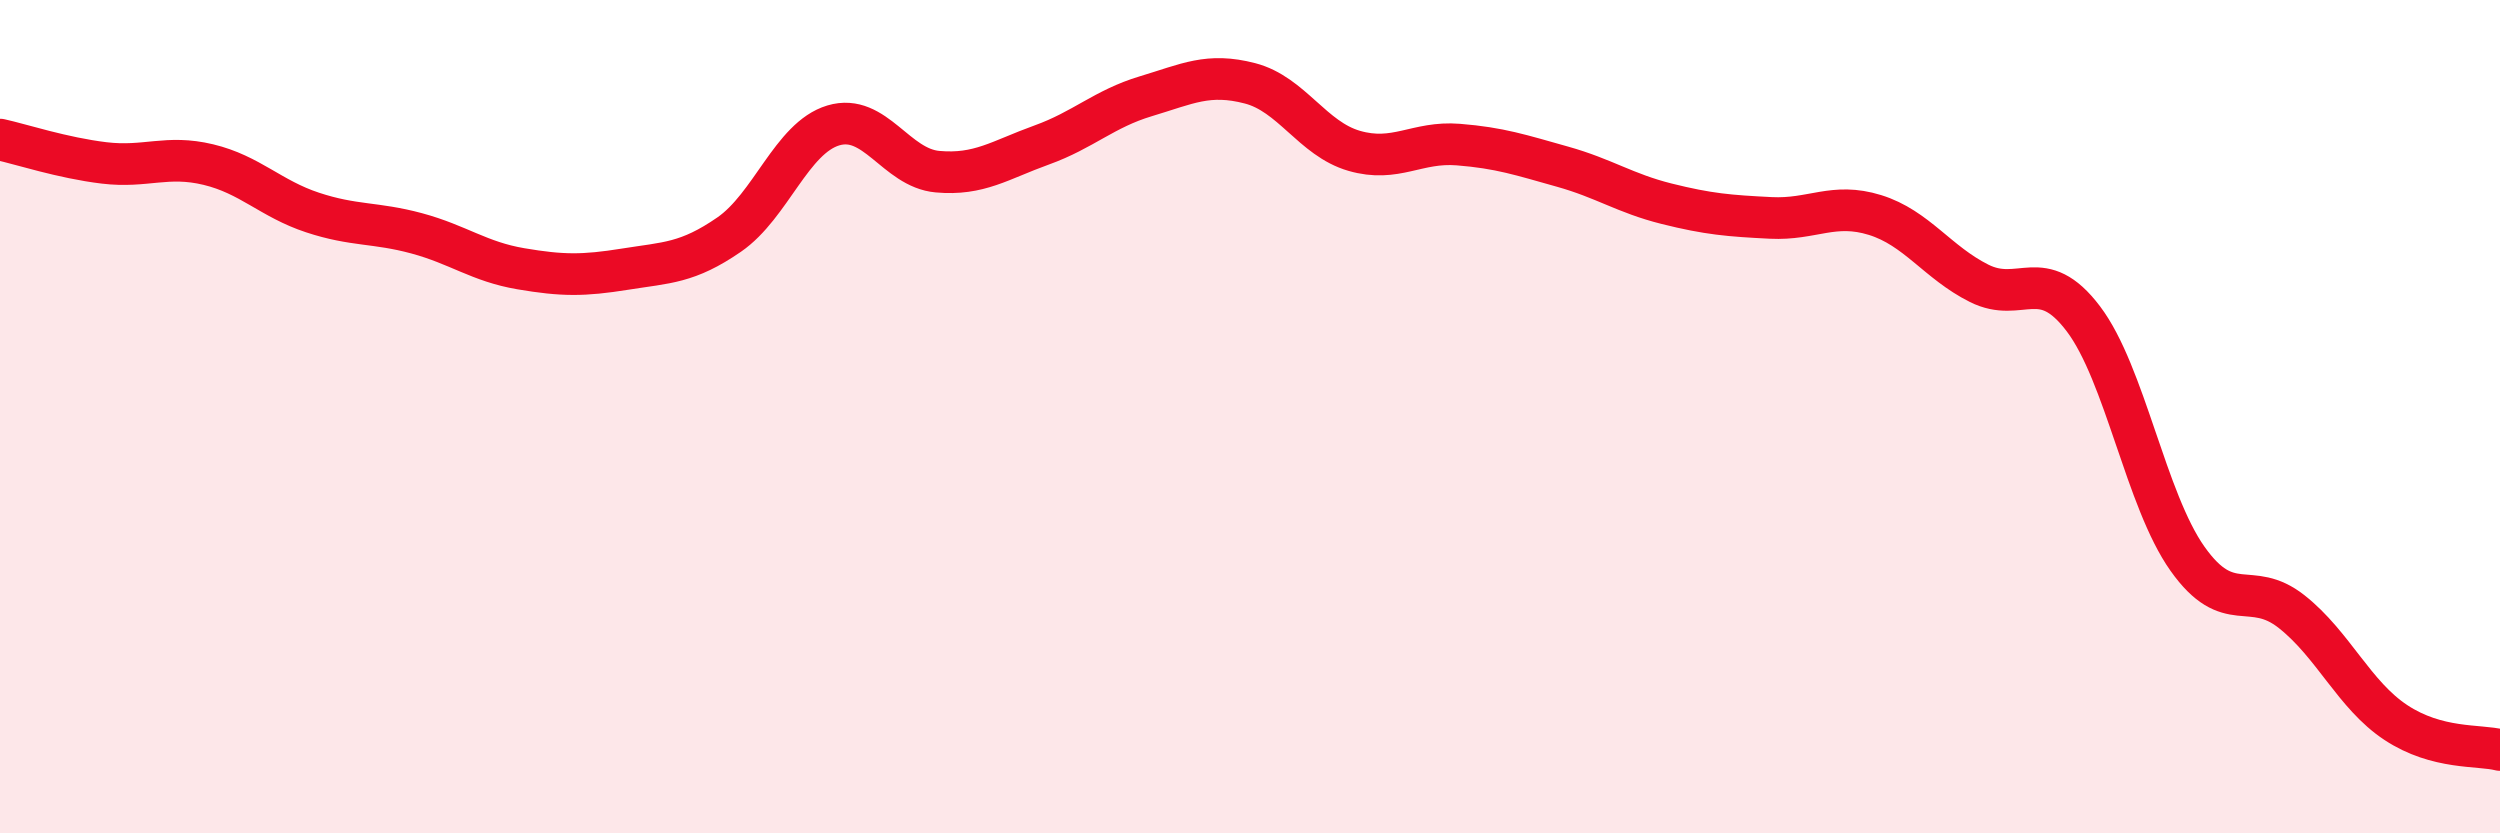
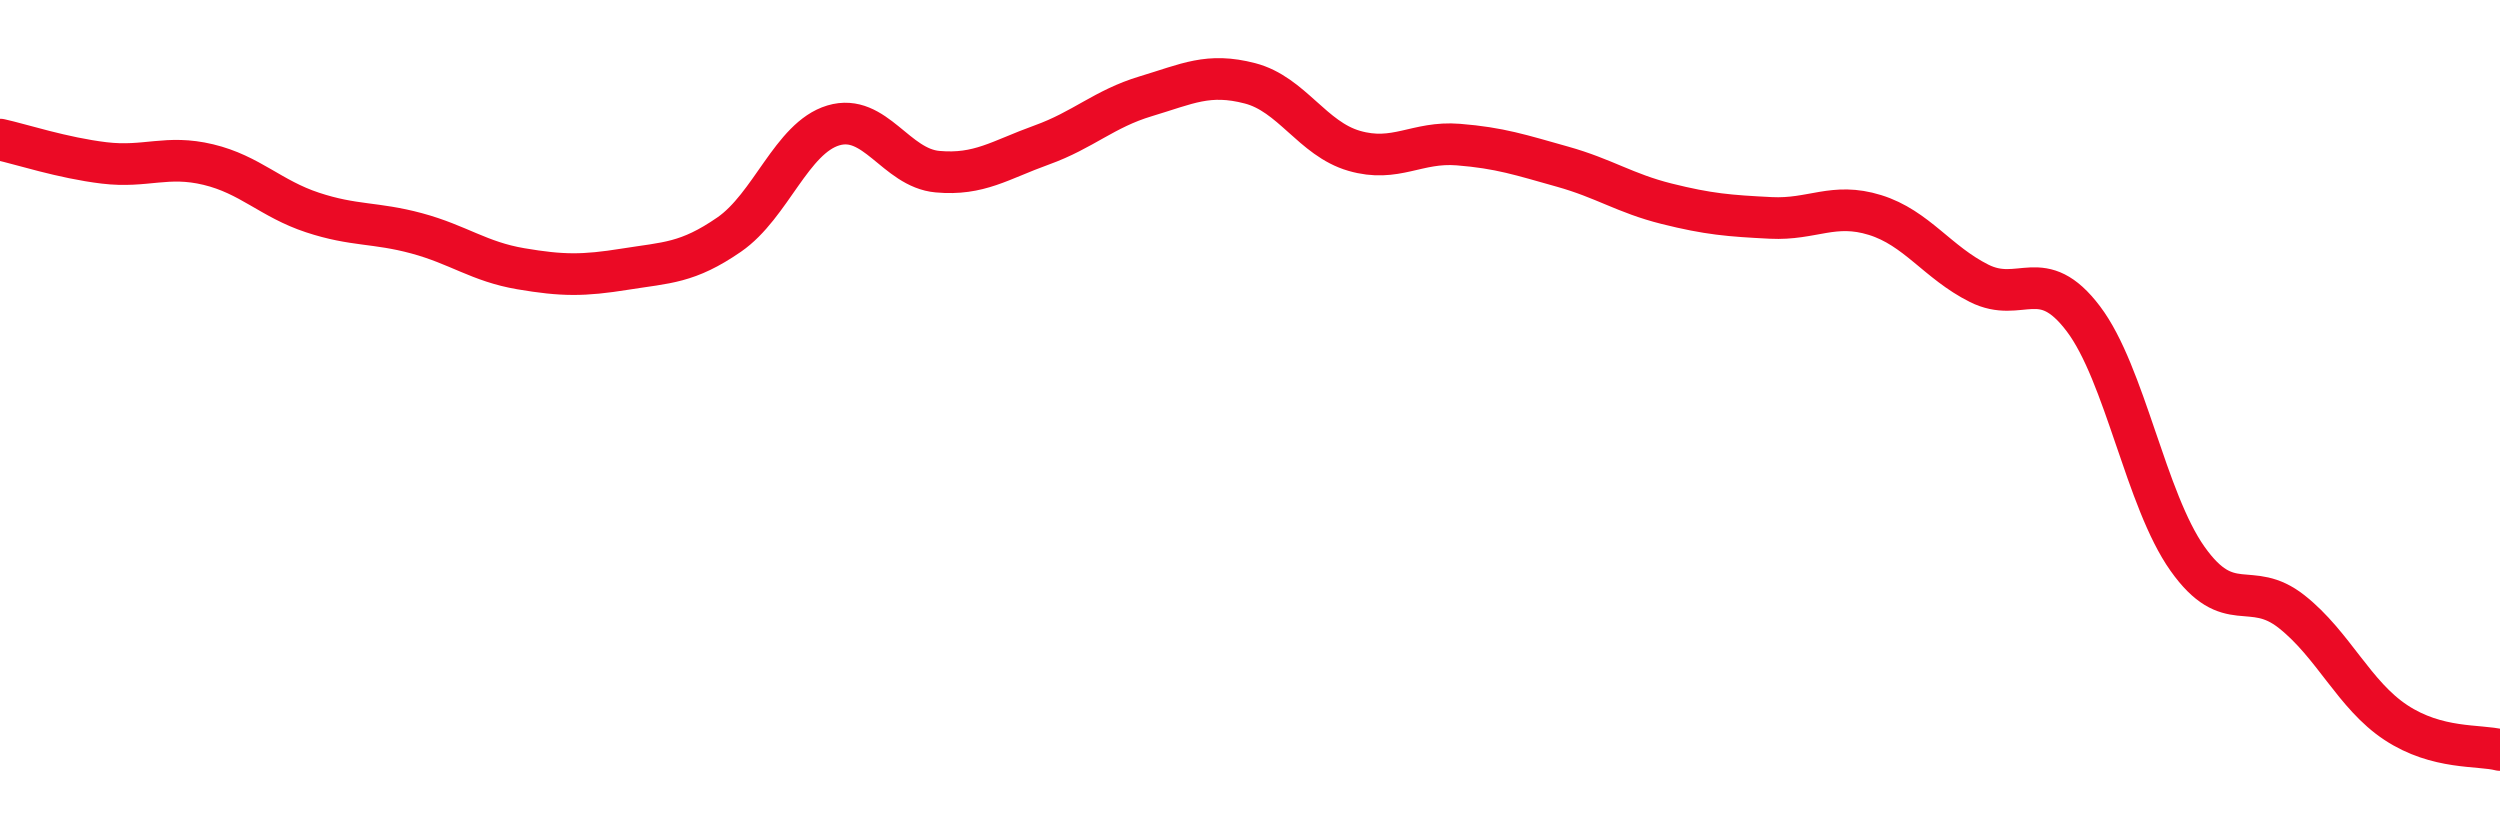
<svg xmlns="http://www.w3.org/2000/svg" width="60" height="20" viewBox="0 0 60 20">
-   <path d="M 0,3.35 C 0.5,3.46 1.5,3.79 2.5,3.91 C 3.5,4.03 4,3.71 5,3.95 C 6,4.19 6.5,4.77 7.5,5.1 C 8.5,5.43 9,5.33 10,5.6 C 11,5.87 11.5,6.28 12.5,6.45 C 13.5,6.62 14,6.62 15,6.46 C 16,6.3 16.5,6.32 17.5,5.63 C 18.5,4.94 19,3.31 20,3.01 C 21,2.71 21.5,4.03 22.5,4.12 C 23.5,4.21 24,3.84 25,3.48 C 26,3.12 26.5,2.61 27.5,2.31 C 28.5,2.01 29,1.74 30,2 C 31,2.26 31.5,3.33 32.5,3.62 C 33.5,3.91 34,3.39 35,3.47 C 36,3.55 36.5,3.72 37.5,4 C 38.5,4.28 39,4.64 40,4.89 C 41,5.14 41.5,5.18 42.5,5.23 C 43.5,5.28 44,4.85 45,5.16 C 46,5.47 46.5,6.3 47.5,6.8 C 48.5,7.3 49,6.33 50,7.65 C 51,8.97 51.5,12 52.5,13.41 C 53.5,14.82 54,13.89 55,14.68 C 56,15.47 56.5,16.68 57.5,17.34 C 58.5,18 59.5,17.87 60,18L60 20L0 20Z" fill="#EB0A25" opacity="0.1" stroke-linecap="round" stroke-linejoin="round" />
  <path d="M 0,3.35 C 0.5,3.46 1.5,3.79 2.5,3.91 C 3.5,4.03 4,3.71 5,3.95 C 6,4.19 6.5,4.77 7.5,5.1 C 8.5,5.43 9,5.33 10,5.6 C 11,5.87 11.5,6.28 12.5,6.45 C 13.5,6.62 14,6.62 15,6.46 C 16,6.3 16.5,6.32 17.5,5.63 C 18.5,4.94 19,3.31 20,3.01 C 21,2.71 21.5,4.03 22.5,4.12 C 23.5,4.21 24,3.84 25,3.48 C 26,3.12 26.5,2.61 27.5,2.31 C 28.5,2.01 29,1.74 30,2 C 31,2.26 31.5,3.33 32.5,3.62 C 33.5,3.91 34,3.39 35,3.47 C 36,3.55 36.5,3.72 37.5,4 C 38.5,4.28 39,4.64 40,4.89 C 41,5.14 41.5,5.18 42.5,5.23 C 43.5,5.28 44,4.85 45,5.16 C 46,5.47 46.5,6.3 47.5,6.8 C 48.5,7.3 49,6.33 50,7.65 C 51,8.97 51.5,12 52.5,13.41 C 53.5,14.82 54,13.89 55,14.68 C 56,15.47 56.5,16.68 57.5,17.34 C 58.5,18 59.5,17.87 60,18" stroke="#EB0A25" stroke-width="1" fill="none" stroke-linecap="round" stroke-linejoin="round" />
</svg>